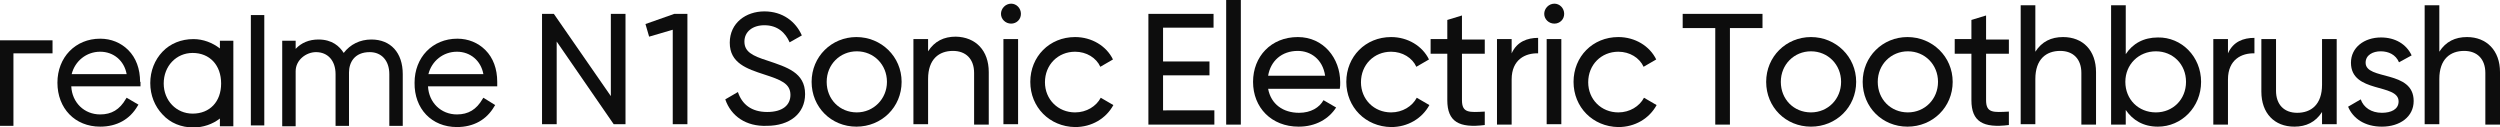
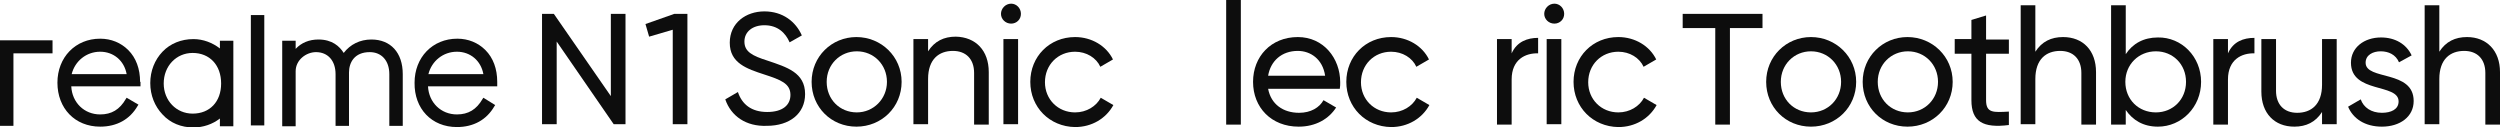
<svg xmlns="http://www.w3.org/2000/svg" version="1.1" id="图层_1" x="0px" y="0px" viewBox="0 0 613.9 31.3" style="enable-background:new 0 0 613.9 31.3;" xml:space="preserve">
  <style type="text/css">
	.st0{fill:#0D0D0D;}
</style>
  <g>
    <g>
      <path class="st0" d="M153.6,3.4v27.1h-2.9l-14-20.3v20.3h-3.6V3.4h2.9l14,20.2V3.4H153.6z" />
      <path class="st0" d="M168.8,3.4v27.1h-3.6V7.3L159.4,9l-0.9-3.1l7.1-2.5H168.8z" />
      <path class="st0" d="M178.1,24.4l3.1-1.8c1,3,3.3,4.9,7.2,4.9c3.8,0,5.7-1.7,5.7-4.2c0-2.8-2.4-3.7-6.4-5    c-4.3-1.4-8.5-2.8-8.5-7.8c0-4.9,4-7.7,8.5-7.7c4.5,0,7.7,2.5,9.2,5.9l-3,1.7c-1-2.3-2.9-4.2-6.2-4.2c-2.9,0-4.9,1.6-4.9,4    c0,2.5,1.9,3.5,5.7,4.7c4.7,1.6,9.2,2.9,9.2,8.2c0,4.8-3.8,7.8-9.4,7.8C183.2,31.1,179.5,28.5,178.1,24.4z" />
      <path class="st0" d="M199.3,20.1c0-6.2,4.9-11,11-11s11.1,4.8,11.1,11c0,6.2-4.9,11-11.1,11S199.3,26.3,199.3,20.1z M217.8,20.1    c0-4.2-3.2-7.5-7.4-7.5c-4.1,0-7.4,3.2-7.4,7.5s3.2,7.5,7.4,7.5C214.5,27.6,217.8,24.3,217.8,20.1z" />
      <path class="st0" d="M242.8,17.7v12.9h-3.6V17.9c0-3.4-2-5.4-5.2-5.4c-3.4,0-6.1,2-6.1,6.9v11.1h-3.6V9.6h3.6v3    c1.6-2.5,3.9-3.6,6.8-3.6C239.6,9.1,242.8,12.4,242.8,17.7z" />
      <path class="st0" d="M245.8,3.4c0-1.3,1.1-2.5,2.5-2.5c1.3,0,2.4,1.1,2.4,2.5s-1.1,2.4-2.4,2.4C246.9,5.8,245.8,4.7,245.8,3.4z     M246.4,9.6h3.6v20.9h-3.6V9.6z" />
      <path class="st0" d="M253,20.1c0-6.2,4.7-11,11-11c4.1,0,7.7,2.2,9.3,5.5l-3.1,1.8c-1-2.2-3.4-3.7-6.2-3.7c-4.2,0-7.4,3.2-7.4,7.5    c0,4.2,3.2,7.4,7.4,7.4c2.8,0,5.2-1.5,6.3-3.6l3.1,1.8c-1.8,3.3-5.3,5.4-9.4,5.4C257.7,31.1,253,26.3,253,20.1z" />
-       <path class="st0" d="M298.2,27.2v3.4H282V3.4h16v3.4h-12.4v8.3h11.4v3.4h-11.4v8.6H298.2z" />
      <path class="st0" d="M301.1,0h3.6v30.6h-3.6V0z" />
      <path class="st0" d="M319,27.7c2.9,0,5-1.3,6-3.1l3.1,1.8c-1.8,2.8-5,4.7-9.2,4.7c-6.7,0-11.2-4.7-11.2-11c0-6.2,4.4-11,11-11    c6.3,0,10.4,5.2,10.4,11.1c0,0.5,0,1.1-0.1,1.6h-17.6C312.1,25.6,315.1,27.7,319,27.7z M311.4,18.6h14c-0.6-4.1-3.6-6.1-6.7-6.1    C314.7,12.5,312,15,311.4,18.6z" />
      <path class="st0" d="M330.6,20.1c0-6.2,4.7-11,11-11c4.1,0,7.7,2.2,9.3,5.5l-3.1,1.8c-1-2.2-3.4-3.7-6.2-3.7    c-4.2,0-7.4,3.2-7.4,7.5c0,4.2,3.2,7.4,7.4,7.4c2.8,0,5.2-1.5,6.3-3.6l3.1,1.8c-1.8,3.3-5.3,5.4-9.4,5.4    C335.3,31.1,330.6,26.3,330.6,20.1z" />
-       <path class="st0" d="M359,13.2v11.4c0,3.2,1.8,3,5.6,2.8v3.3c-6.3,0.8-9.2-0.8-9.2-6.1V13.2h-4.1V9.6h4.1V4.9l3.6-1.1v5.9h5.6v3.5    H359z" />
      <path class="st0" d="M377.7,9.3v3.8c-3.1-0.1-6.5,1.5-6.5,6.4v11.1h-3.6V9.6h3.6v3.5C372.5,10.2,375.1,9.3,377.7,9.3z" />
      <path class="st0" d="M379.2,3.4c0-1.3,1.1-2.5,2.5-2.5c1.3,0,2.4,1.1,2.4,2.5s-1.1,2.4-2.4,2.4C380.3,5.8,379.2,4.7,379.2,3.4z     M379.8,9.6h3.6v20.9h-3.6V9.6z" />
      <path class="st0" d="M386.4,20.1c0-6.2,4.7-11,11-11c4.1,0,7.7,2.2,9.3,5.5l-3.1,1.8c-1-2.2-3.4-3.7-6.2-3.7    c-4.2,0-7.4,3.2-7.4,7.5c0,4.2,3.2,7.4,7.4,7.4c2.8,0,5.2-1.5,6.3-3.6l3.1,1.8c-1.8,3.3-5.3,5.4-9.4,5.4    C391.1,31.1,386.4,26.3,386.4,20.1z" />
      <path class="st0" d="M432.8,6.9h-8v23.7h-3.6V6.9h-8V3.4h19.6V6.9z" />
      <path class="st0" d="M433.7,20.1c0-6.2,4.9-11,11-11s11.1,4.8,11.1,11c0,6.2-4.9,11-11.1,11S433.7,26.3,433.7,20.1z M452.1,20.1    c0-4.2-3.2-7.5-7.4-7.5c-4.1,0-7.4,3.2-7.4,7.5s3.2,7.5,7.4,7.5C448.9,27.6,452.1,24.3,452.1,20.1z" />
      <path class="st0" d="M457.4,20.1c0-6.2,4.9-11,11-11s11.1,4.8,11.1,11c0,6.2-4.9,11-11.1,11S457.4,26.3,457.4,20.1z M475.9,20.1    c0-4.2-3.2-7.5-7.4-7.5c-4.1,0-7.4,3.2-7.4,7.5s3.2,7.5,7.4,7.5C472.7,27.6,475.9,24.3,475.9,20.1z" />
      <path class="st0" d="M487.7,13.2v11.4c0,3.2,1.8,3,5.6,2.8v3.3c-6.3,0.8-9.2-0.8-9.2-6.1V13.2h-4.1V9.6h4.1V4.9l3.6-1.1v5.9h5.6    v3.5H487.7z" />
      <path class="st0" d="M514.7,17.7v12.9h-3.6V17.9c0-3.4-2-5.4-5.2-5.4c-3.4,0-6.1,2-6.1,6.9v11.1h-3.6V1.3h3.6v11.4    c1.6-2.5,3.9-3.6,6.8-3.6C511.5,9.1,514.7,12.4,514.7,17.7z" />
      <path class="st0" d="M540.5,20.1c0,6.2-4.8,11-10.6,11c-3.6,0-6.2-1.6-7.9-4.1v3.6h-3.6V1.3h3.6v12c1.7-2.6,4.4-4.1,7.9-4.1    C535.7,9.1,540.5,13.9,540.5,20.1z M536.8,20.1c0-4.3-3.2-7.5-7.4-7.5c-4.2,0-7.5,3.2-7.5,7.5s3.2,7.5,7.5,7.5    C533.6,27.6,536.8,24.4,536.8,20.1z" />
      <path class="st0" d="M553.6,9.3v3.8c-3.1-0.1-6.5,1.5-6.5,6.4v11.1h-3.6V9.6h3.6v3.5C548.4,10.2,550.9,9.3,553.6,9.3z" />
      <path class="st0" d="M573.8,9.6v20.9h-3.6v-3c-1.6,2.5-3.9,3.6-6.8,3.6c-4.9,0-8.1-3.3-8.1-8.6V9.6h3.6v12.7c0,3.4,2,5.4,5.2,5.4    c3.4,0,6.1-2,6.1-6.9V9.6H573.8z" />
      <path class="st0" d="M592.7,24.8c0,3.9-3.4,6.3-7.8,6.3c-4.2,0-7.1-2-8.3-4.9l3.1-1.8c0.7,2,2.6,3.3,5.2,3.3    c2.2,0,4.1-0.8,4.1-2.8c0-4.5-11.7-1.9-11.7-9.5c0-3.7,3.2-6.2,7.4-6.2c3.4,0,6.2,1.6,7.5,4.4l-3.1,1.7c-0.8-1.9-2.6-2.7-4.5-2.7    c-1.9,0-3.7,0.9-3.7,2.8C580.9,19.8,592.7,17.1,592.7,24.8z" />
      <path class="st0" d="M613.9,17.7v12.9h-3.6V17.9c0-3.4-2-5.4-5.2-5.4c-3.4,0-6.1,2-6.1,6.9v11.1h-3.6V1.3h3.6v11.4    c1.6-2.5,3.9-3.6,6.8-3.6C610.6,9.1,613.9,12.4,613.9,17.7z" />
    </g>
    <g>
      <path class="st0" d="M72.6,17.5c0-2.8,2.6-4.7,5-4.7c2.9,0,4.8,2.1,4.8,5.4v12.7h3.3V17.8c0-2.4,1.3-5,5.1-5    c2.9,0,4.8,2.1,4.8,5.4v12.7h3.3V18.2c0-5.3-3-8.5-7.7-8.5c-2.8,0-5.2,1.2-6.8,3.3c-1-1.6-2.8-3.3-6.2-3.3c-2.3,0-4.2,0.8-5.6,2.3    v-2h-3.3v21h3.3V17.5z" />
      <path class="st0" d="M34.4,20.1c0-3.2-1-5.9-2.9-7.8c-1.8-1.8-4.2-2.8-6.9-2.8c-6.1,0-10.5,4.6-10.5,10.8    c0,6.3,4.3,10.8,10.5,10.8c4.1,0,7.3-1.8,9.2-5.1l0.2-0.3L31.1,24l-0.2,0.3c-1.5,2.6-3.5,3.8-6.3,3.8c-3.9,0-6.9-2.9-7.1-6.9h17    V20.1z M17.6,18.2c0.8-3.2,3.6-5.5,7-5.5c3.3,0,5.9,2.2,6.5,5.5H17.6z" />
      <polygon class="st0" points="3.3,13.1 12.9,13.1 12.9,9.9 0,9.9 0,30.9 3.3,30.9   " />
      <path class="st0" d="M112.2,31.2c4.1,0,7.3-1.8,9.2-5.1l0.2-0.3l-2.9-1.8l-0.2,0.3c-1.5,2.6-3.5,3.8-6.3,3.8    c-3.9,0-6.9-2.9-7.1-6.9h17v-1.1c0-3.2-1-5.9-2.9-7.8c-1.8-1.8-4.2-2.8-6.9-2.8c-6.1,0-10.5,4.6-10.5,10.8    C101.7,26.7,106,31.2,112.2,31.2z M105.2,18.2c0.8-3.2,3.6-5.5,7-5.5c3.3,0,5.9,2.2,6.5,5.5H105.2z" />
      <rect x="61.6" y="3.7" class="st0" width="3.3" height="27.1" />
      <path class="st0" d="M47.5,31.3c2.4,0,4.7-0.8,6.5-2.2v1.9h3.3V10H54v1.9c-1.8-1.4-4.1-2.3-6.5-2.3c-3,0-5.7,1.1-7.6,3.1    c-1.9,2-3,4.7-3,7.7c0,3,1.1,5.7,3,7.7C41.8,30.2,44.5,31.3,47.5,31.3z M40.2,20.5c0-4.3,3.1-7.5,7.1-7.5c4.2,0,7,3,7,7.5    c0,4.5-2.8,7.4-7,7.4C43.3,27.9,40.2,24.7,40.2,20.5z" />
    </g>
  </g>
</svg>